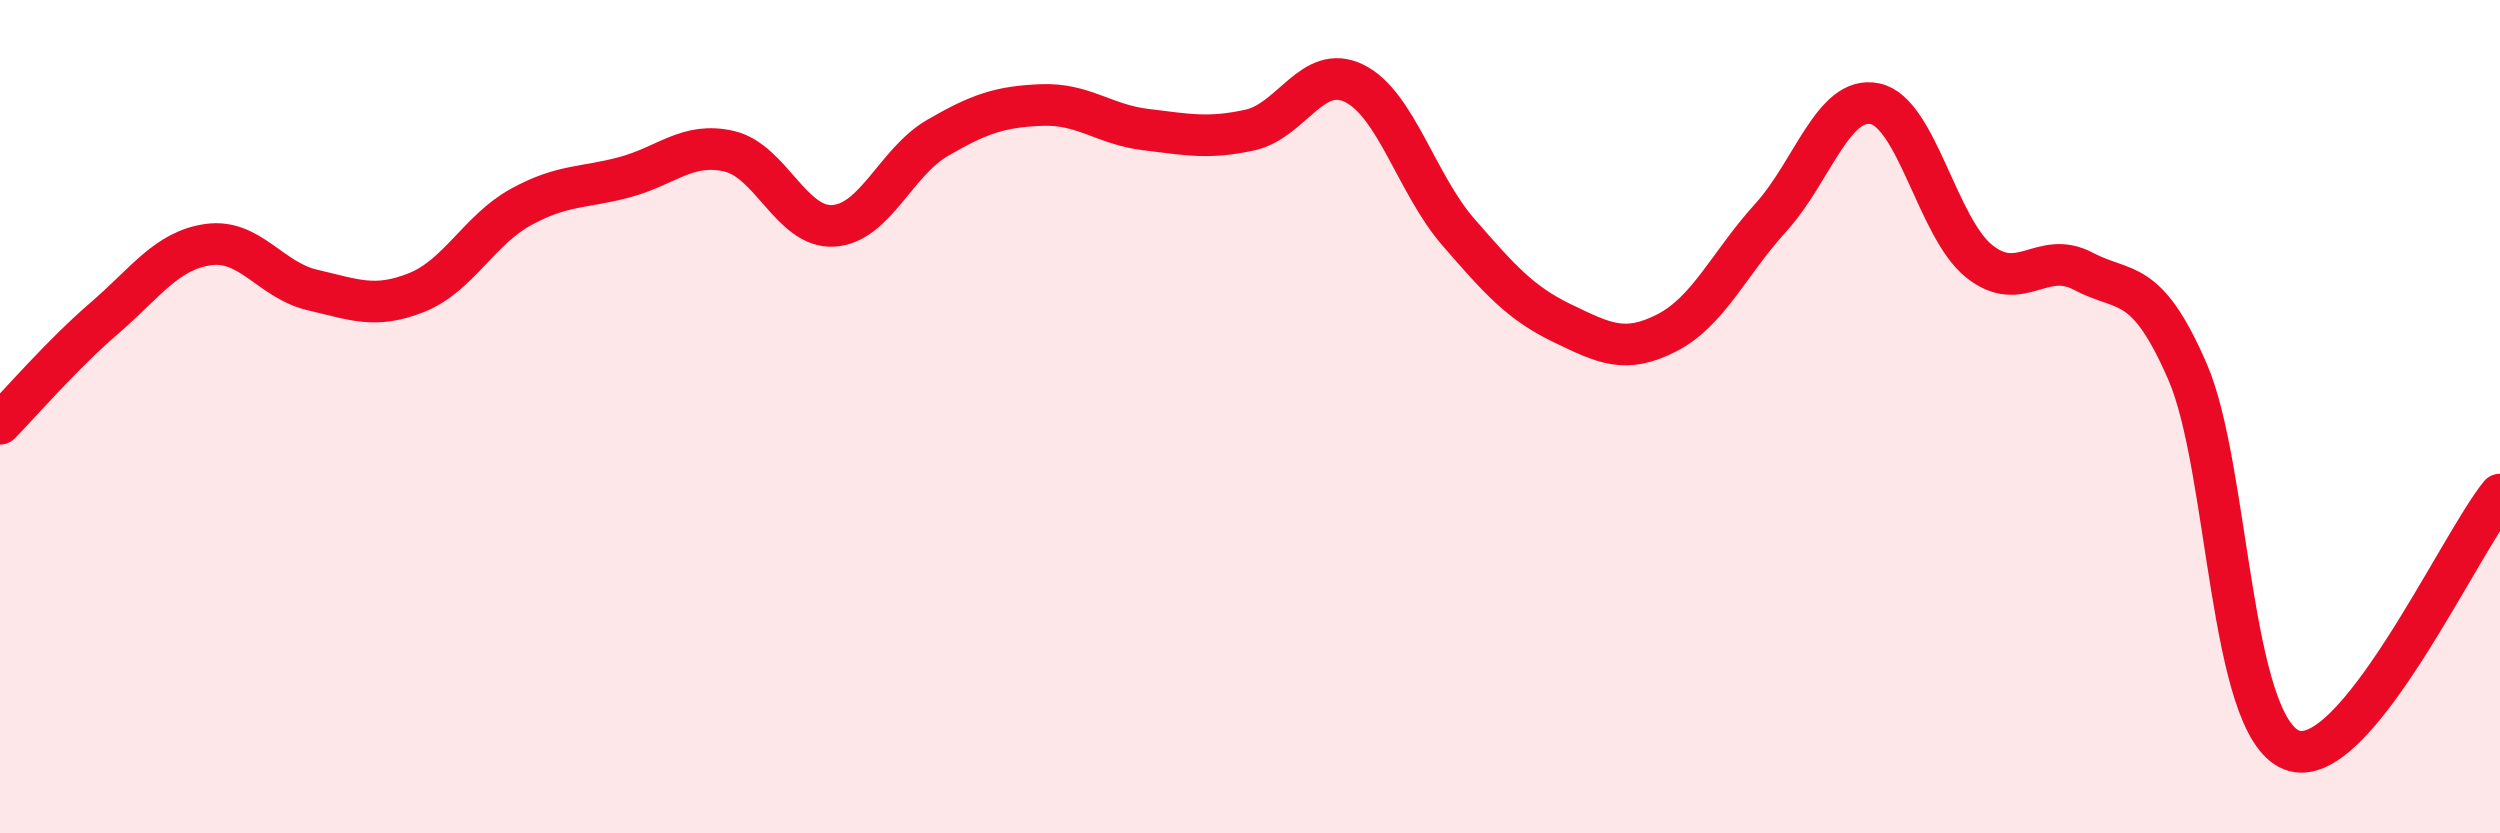
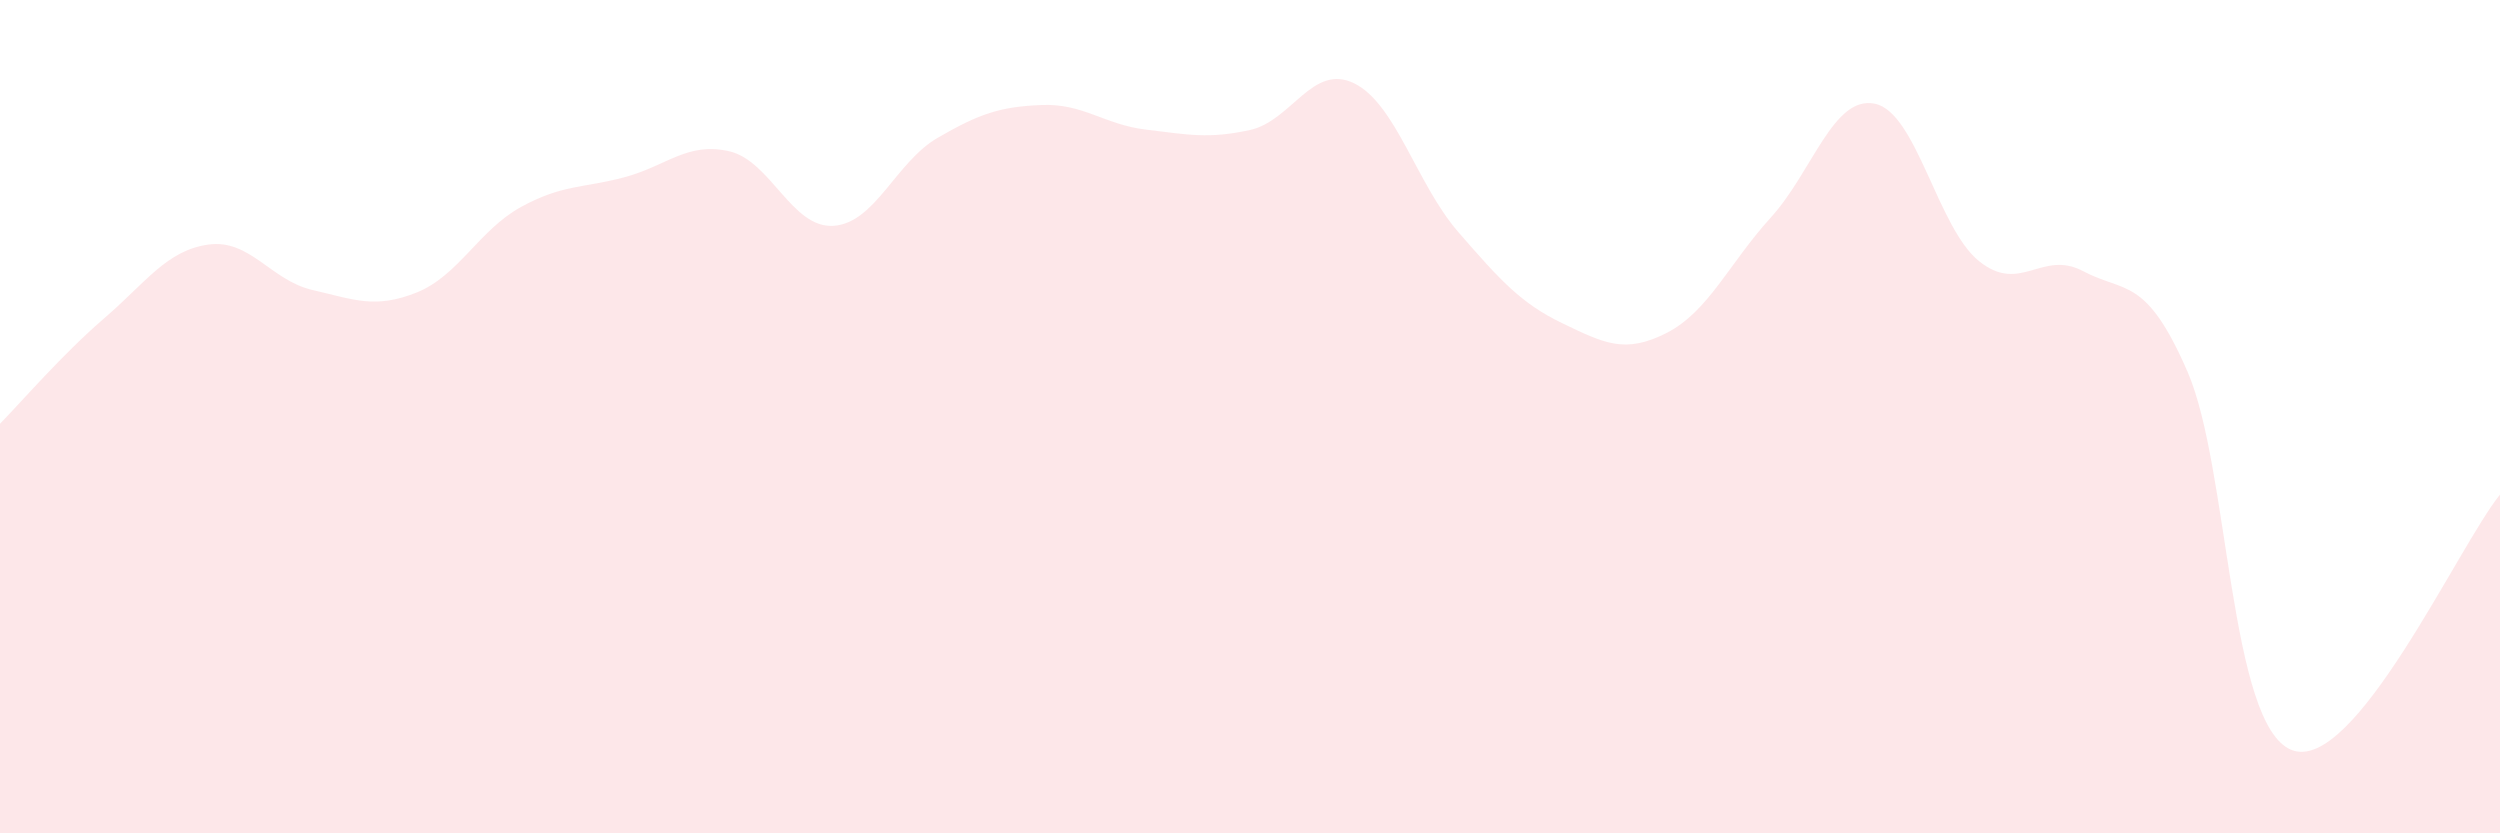
<svg xmlns="http://www.w3.org/2000/svg" width="60" height="20" viewBox="0 0 60 20">
  <path d="M 0,10.17 C 0.5,9.66 1.5,8.5 2.5,7.64 C 3.5,6.78 4,6.01 5,5.87 C 6,5.73 6.5,6.73 7.5,6.96 C 8.5,7.19 9,7.42 10,7.02 C 11,6.62 11.5,5.52 12.5,4.97 C 13.5,4.42 14,4.52 15,4.25 C 16,3.98 16.5,3.4 17.5,3.63 C 18.5,3.86 19,5.48 20,5.42 C 21,5.36 21.5,3.89 22.5,3.31 C 23.5,2.73 24,2.56 25,2.52 C 26,2.48 26.5,2.99 27.5,3.11 C 28.5,3.23 29,3.34 30,3.12 C 31,2.9 31.5,1.51 32.5,2 C 33.5,2.49 34,4.42 35,5.57 C 36,6.72 36.5,7.28 37.5,7.76 C 38.5,8.24 39,8.5 40,7.99 C 41,7.48 41.5,6.32 42.5,5.22 C 43.5,4.12 44,2.28 45,2.49 C 46,2.7 46.5,5.47 47.5,6.27 C 48.5,7.07 49,5.98 50,6.51 C 51,7.04 51.5,6.62 52.5,8.92 C 53.5,11.22 53.5,17.41 55,18 C 56.5,18.59 59,13.1 60,11.87L60 20L0 20Z" fill="#EB0A25" opacity="0.1" stroke-linecap="round" stroke-linejoin="round" />
-   <path d="M 0,10.17 C 0.5,9.66 1.5,8.5 2.5,7.64 C 3.5,6.78 4,6.01 5,5.87 C 6,5.73 6.5,6.73 7.5,6.96 C 8.5,7.19 9,7.42 10,7.02 C 11,6.62 11.5,5.52 12.5,4.97 C 13.5,4.42 14,4.52 15,4.25 C 16,3.98 16.5,3.4 17.5,3.63 C 18.5,3.86 19,5.48 20,5.42 C 21,5.36 21.5,3.89 22.5,3.31 C 23.5,2.73 24,2.56 25,2.52 C 26,2.48 26.5,2.99 27.5,3.11 C 28.5,3.23 29,3.34 30,3.12 C 31,2.9 31.5,1.51 32.5,2 C 33.5,2.49 34,4.42 35,5.57 C 36,6.72 36.5,7.28 37.5,7.76 C 38.5,8.24 39,8.5 40,7.99 C 41,7.48 41.5,6.32 42.5,5.22 C 43.5,4.12 44,2.28 45,2.49 C 46,2.7 46.5,5.47 47.5,6.27 C 48.5,7.07 49,5.98 50,6.51 C 51,7.04 51.5,6.62 52.5,8.92 C 53.5,11.22 53.5,17.41 55,18 C 56.5,18.59 59,13.1 60,11.87" stroke="#EB0A25" stroke-width="1" fill="none" stroke-linecap="round" stroke-linejoin="round" />
</svg>